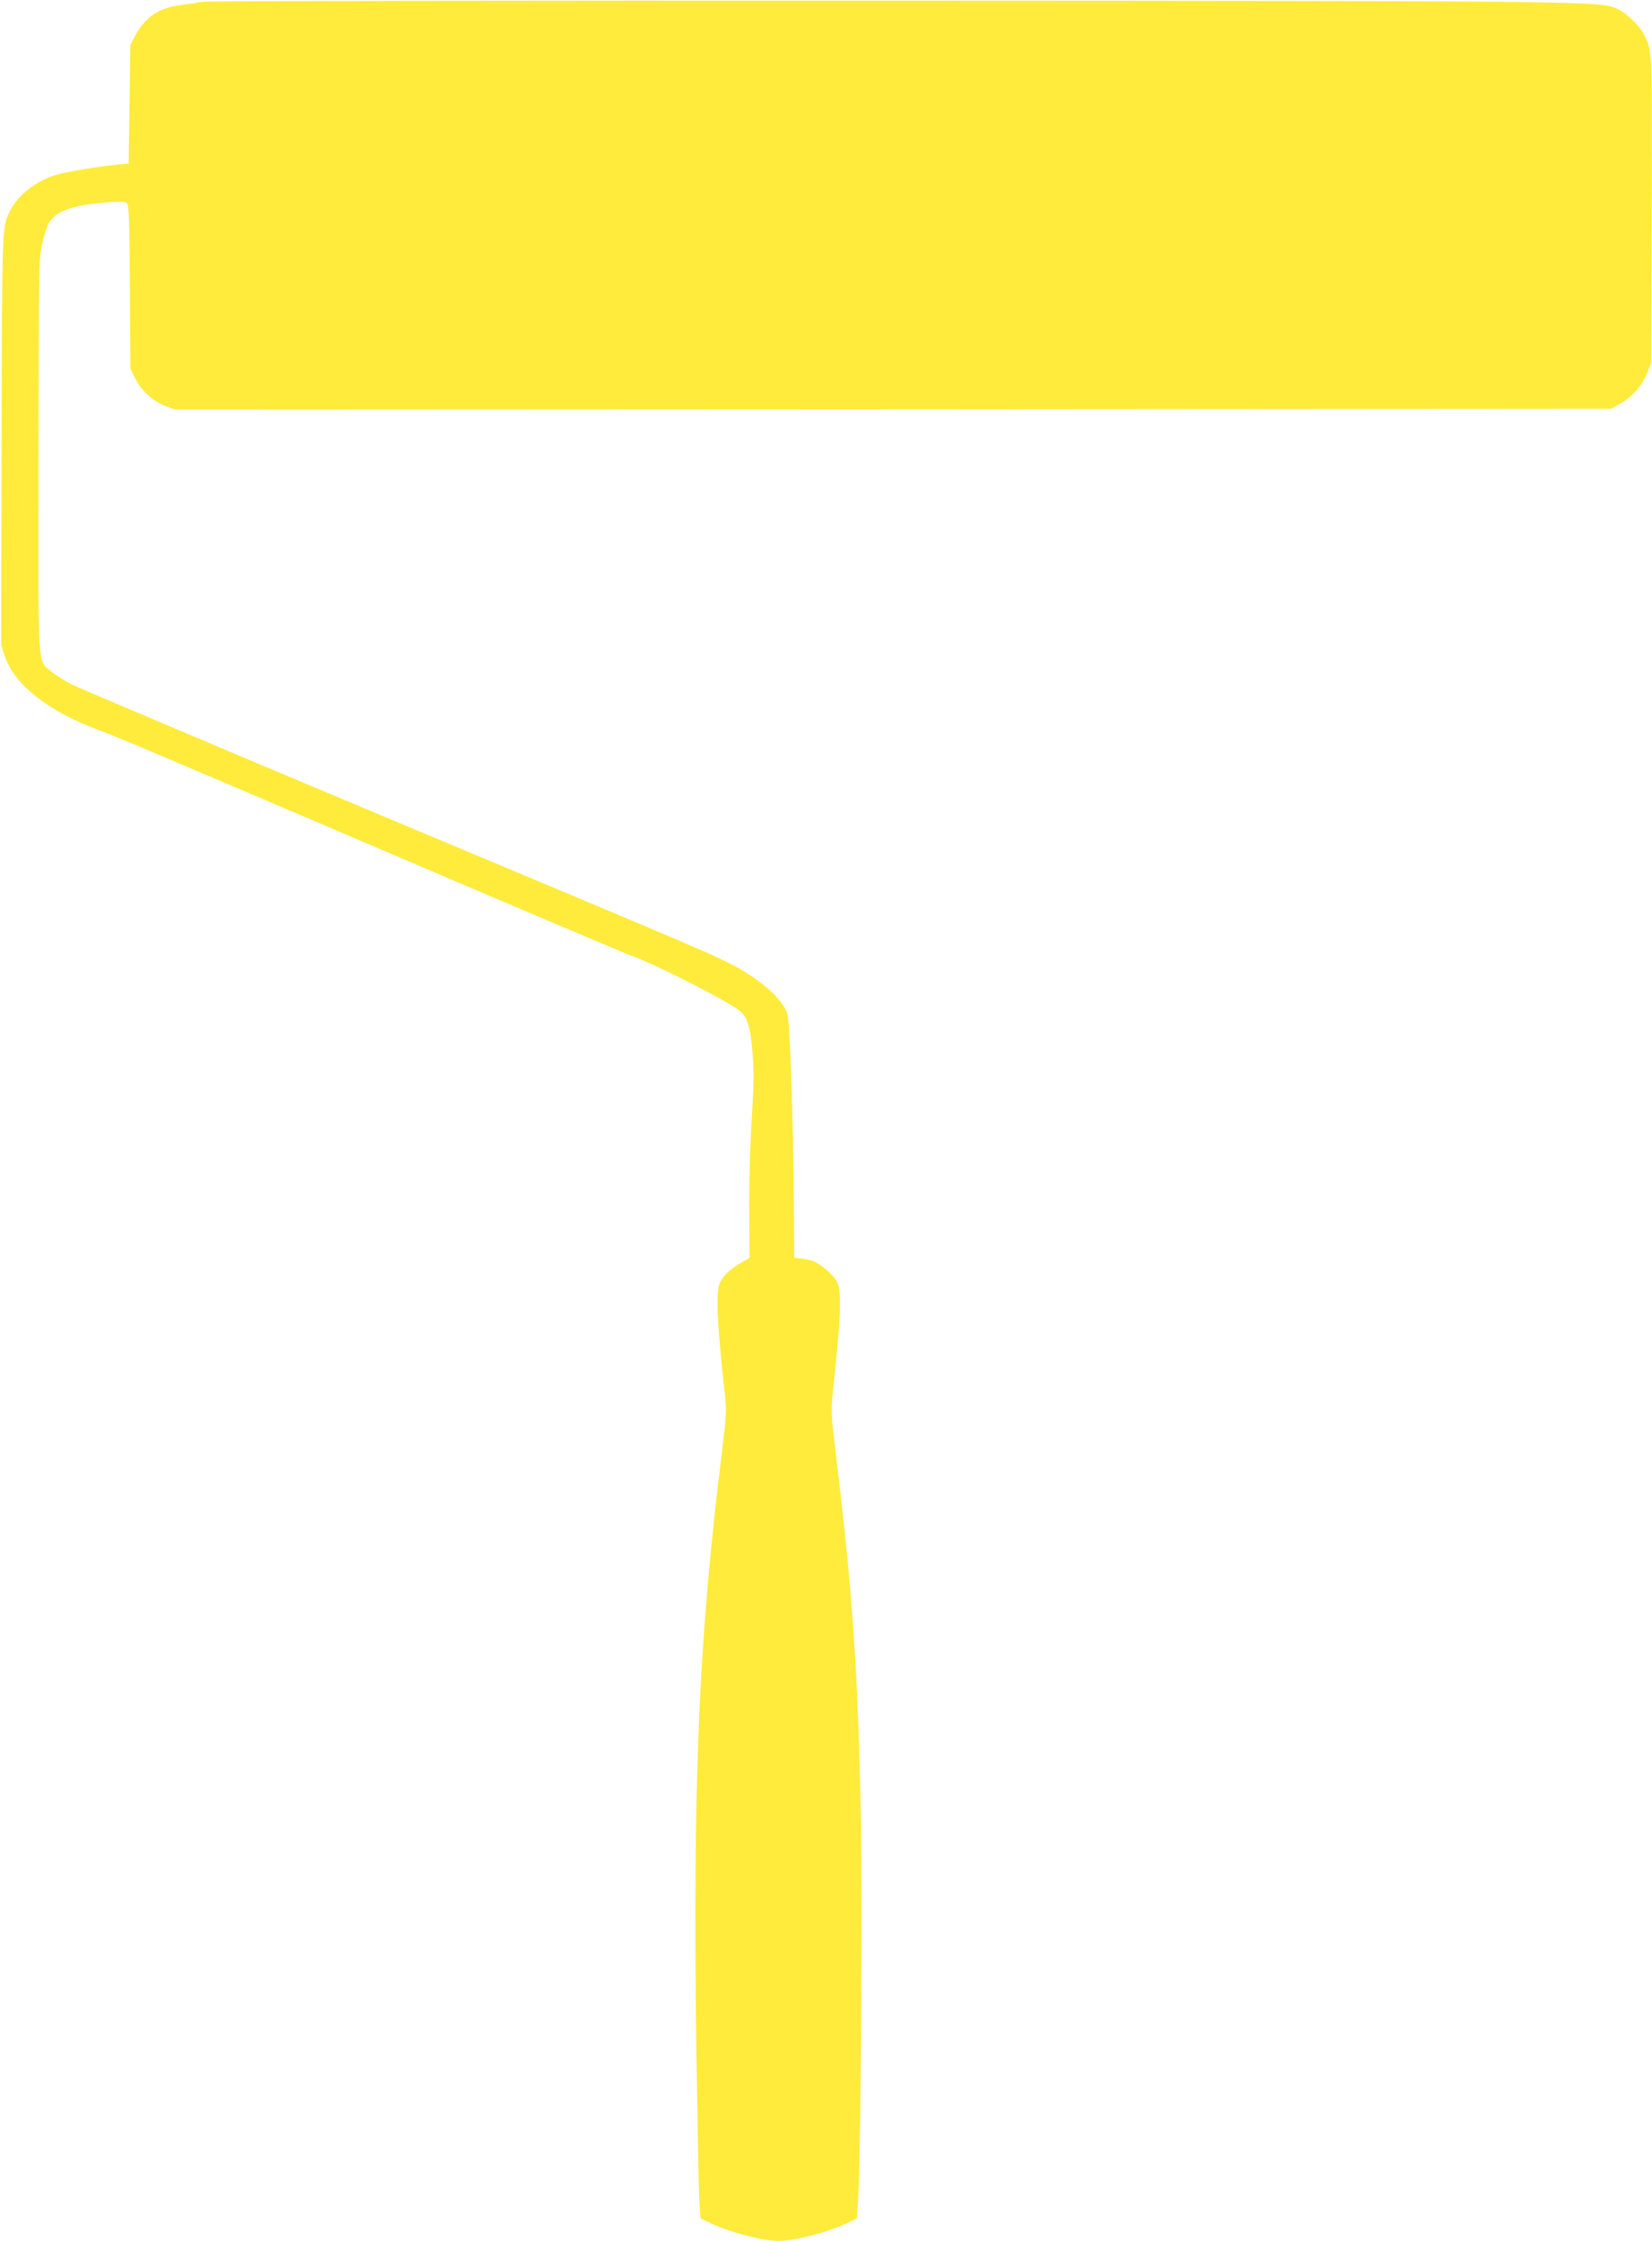
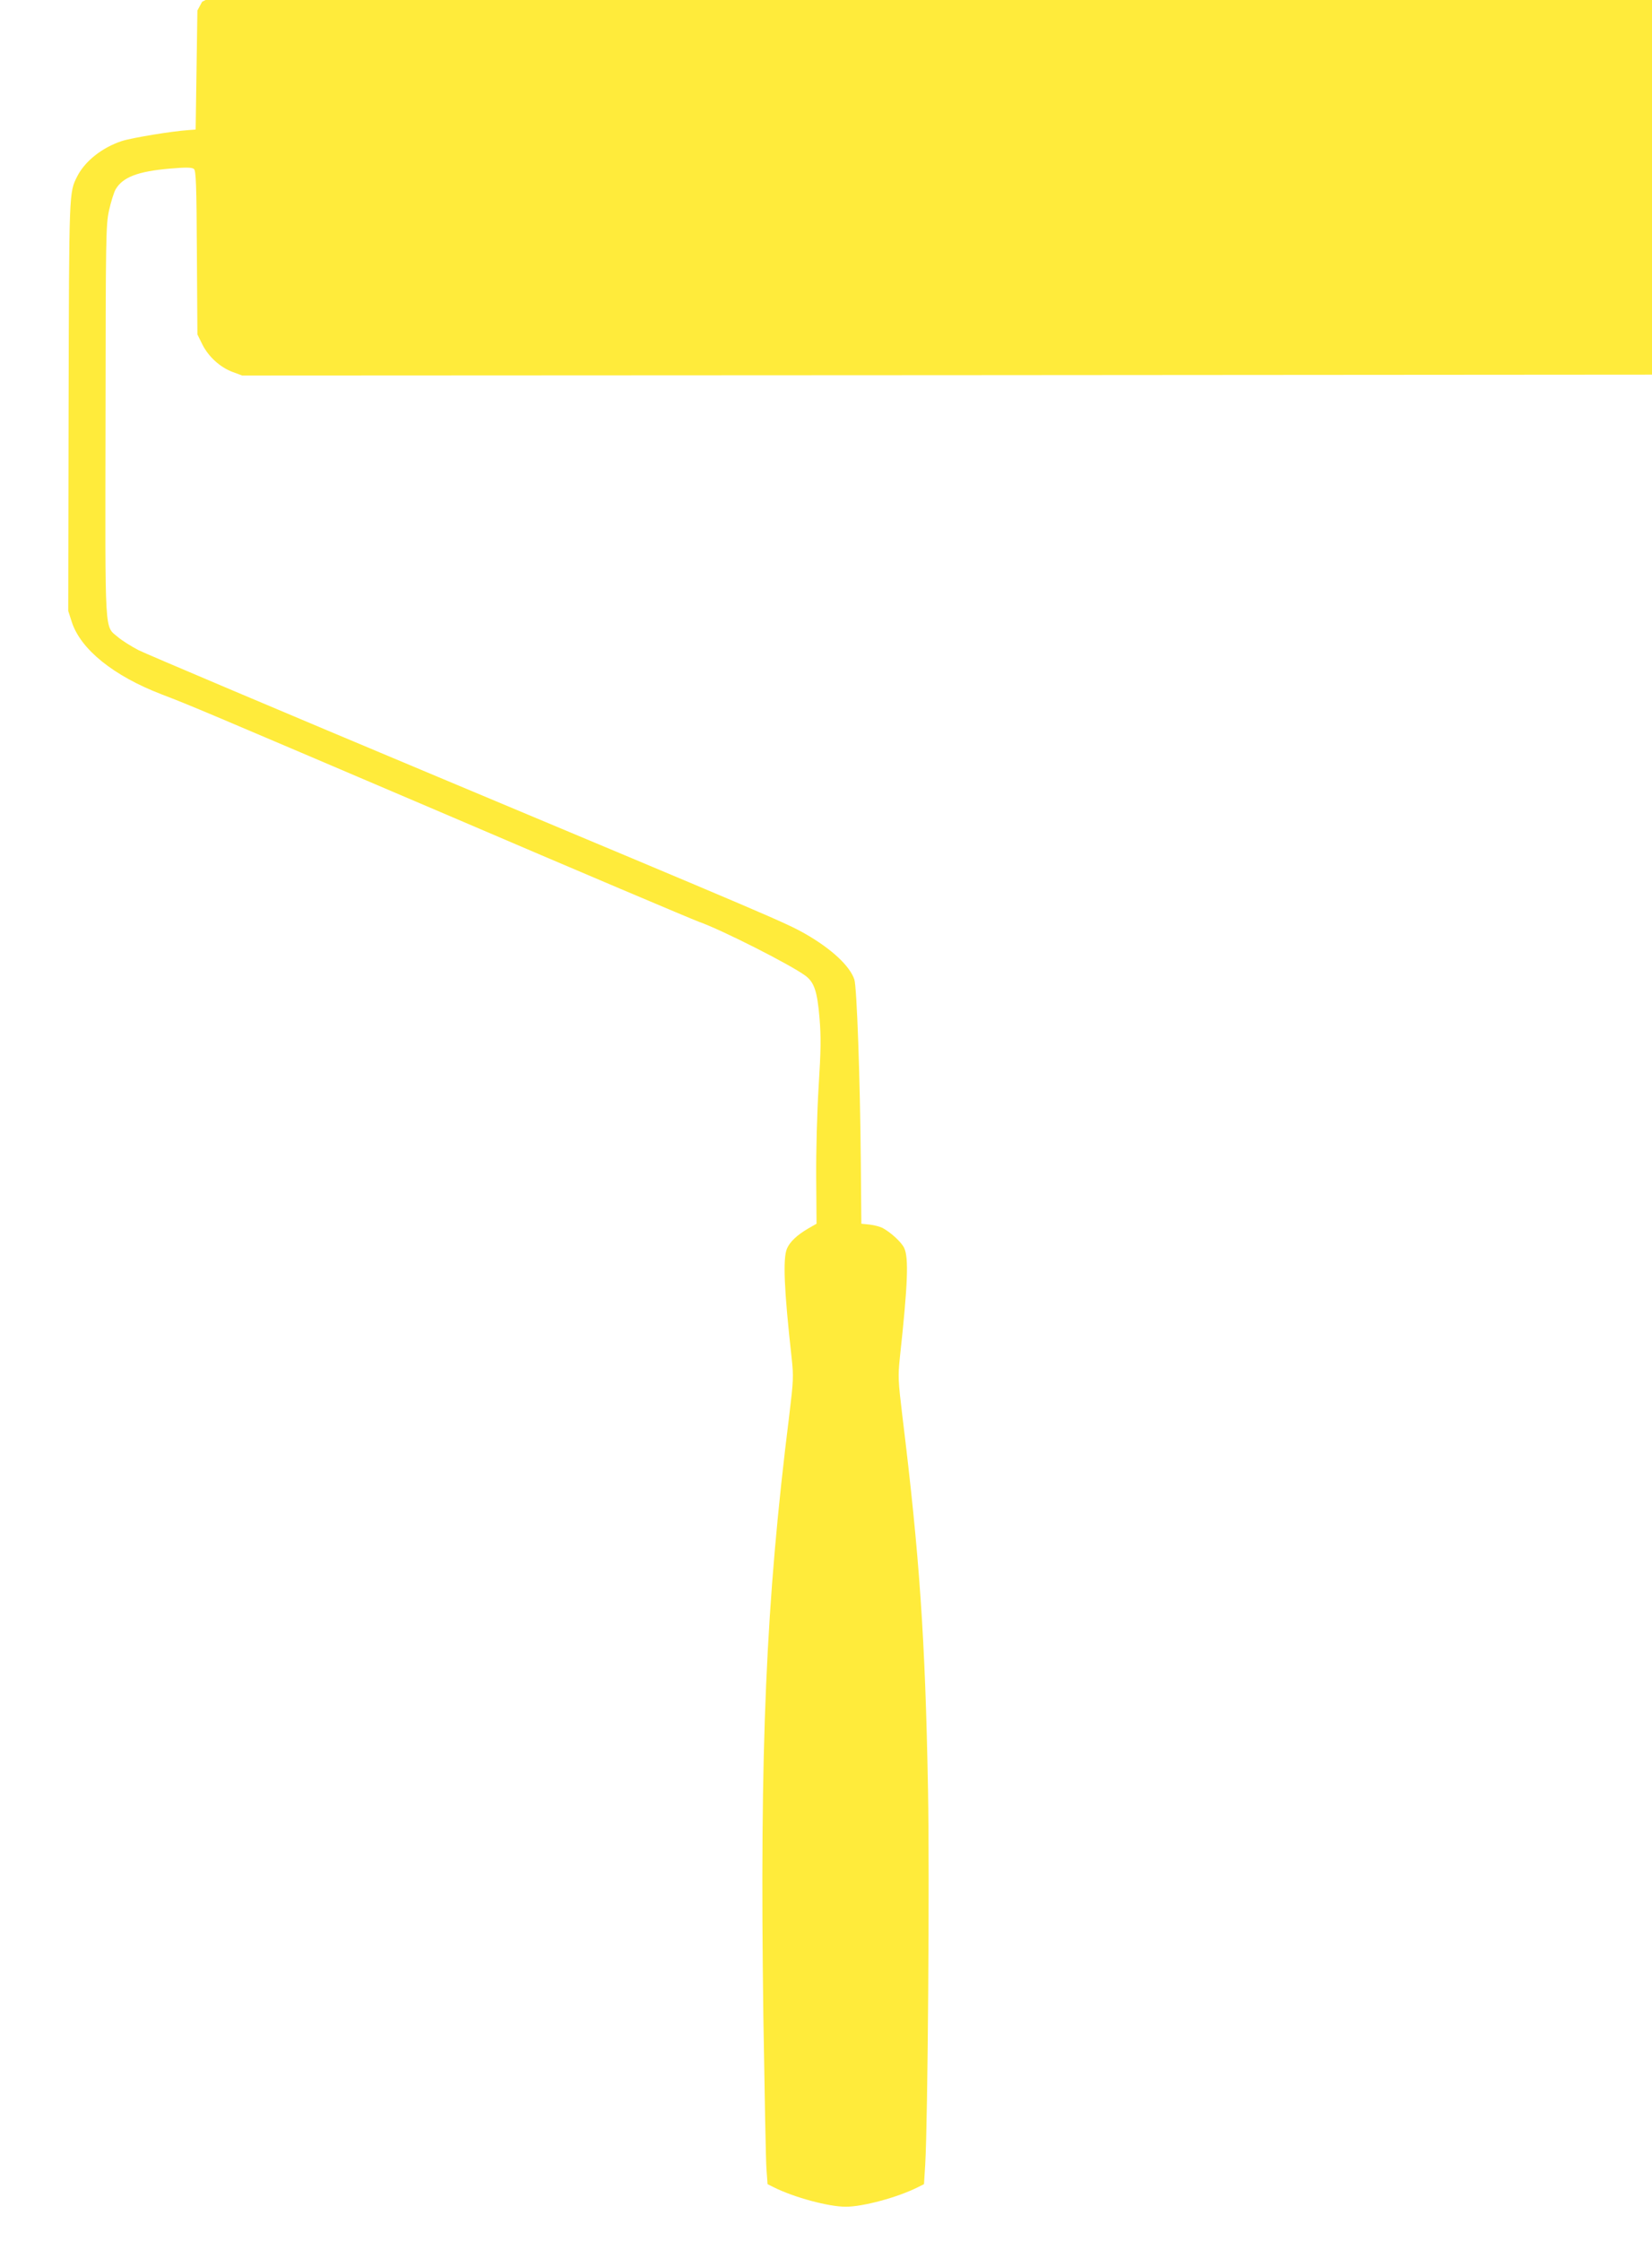
<svg xmlns="http://www.w3.org/2000/svg" version="1.0" width="944pt" height="1280pt" viewBox="0 0 944 1280" preserveAspectRatio="xMidYMid meet">
  <g transform="translate(0,1280) scale(0.1,-0.1)" fill="#ffeb3b" stroke="none">
-     <path d="M1155 12790 c-22 -5 -78 -13 -124 -19 -124 -16 -202 -69 -259 -176 l-27 -50 -5 -340 -5 -340 -40 -3 c-93 -6 -325 -44 -383 -63 -111 -37 -208 -113 -253 -200 -48 -96 -47 -71 -50 -1316 l-2 -1168 21 -65 c52 -156 239 -306 512 -411 172 -66 200 -78 1630 -688 756 -324 1404 -598 1440 -611 133 -47 523 -245 609 -308 51 -38 68 -89 81 -242 9 -108 8 -185 -5 -390 -9 -145 -15 -369 -14 -520 l2 -265 -49 -28 c-64 -38 -103 -75 -120 -114 -24 -57 -17 -231 27 -628 11 -102 10 -126 -14 -325 -134 -1070 -169 -1889 -148 -3430 7 -437 14 -832 18 -878 l6 -83 36 -18 c116 -58 313 -111 411 -111 98 0 295 53 411 111 l36 18 7 113 c15 258 25 1638 16 2138 -16 867 -48 1332 -147 2140 -24 200 -25 223 -14 330 46 422 51 570 25 626 -16 34 -75 88 -124 115 -14 7 -47 16 -73 19 l-48 5 -3 345 c-4 487 -23 1008 -37 1050 -26 78 -131 175 -279 260 -114 65 -205 103 -2095 895 -902 378 -1674 705 -1716 726 -42 22 -95 55 -117 74 -79 68 -74 -17 -72 1234 1 1066 2 1119 20 1204 11 49 28 104 38 121 41 69 126 102 310 118 93 8 126 7 137 -2 12 -10 15 -87 17 -478 l3 -467 28 -57 c35 -70 101 -131 174 -158 l54 -20 4102 2 4102 3 54 30 c67 37 124 101 153 174 l23 56 3 878 c3 943 4 904 -47 1005 -21 42 -93 113 -137 135 -103 52 -13 51 -4169 53 -2140 1 -3908 -2 -3930 -6z" />
+     <path d="M1155 12790 l-27 -50 -5 -340 -5 -340 -40 -3 c-93 -6 -325 -44 -383 -63 -111 -37 -208 -113 -253 -200 -48 -96 -47 -71 -50 -1316 l-2 -1168 21 -65 c52 -156 239 -306 512 -411 172 -66 200 -78 1630 -688 756 -324 1404 -598 1440 -611 133 -47 523 -245 609 -308 51 -38 68 -89 81 -242 9 -108 8 -185 -5 -390 -9 -145 -15 -369 -14 -520 l2 -265 -49 -28 c-64 -38 -103 -75 -120 -114 -24 -57 -17 -231 27 -628 11 -102 10 -126 -14 -325 -134 -1070 -169 -1889 -148 -3430 7 -437 14 -832 18 -878 l6 -83 36 -18 c116 -58 313 -111 411 -111 98 0 295 53 411 111 l36 18 7 113 c15 258 25 1638 16 2138 -16 867 -48 1332 -147 2140 -24 200 -25 223 -14 330 46 422 51 570 25 626 -16 34 -75 88 -124 115 -14 7 -47 16 -73 19 l-48 5 -3 345 c-4 487 -23 1008 -37 1050 -26 78 -131 175 -279 260 -114 65 -205 103 -2095 895 -902 378 -1674 705 -1716 726 -42 22 -95 55 -117 74 -79 68 -74 -17 -72 1234 1 1066 2 1119 20 1204 11 49 28 104 38 121 41 69 126 102 310 118 93 8 126 7 137 -2 12 -10 15 -87 17 -478 l3 -467 28 -57 c35 -70 101 -131 174 -158 l54 -20 4102 2 4102 3 54 30 c67 37 124 101 153 174 l23 56 3 878 c3 943 4 904 -47 1005 -21 42 -93 113 -137 135 -103 52 -13 51 -4169 53 -2140 1 -3908 -2 -3930 -6z" />
  </g>
</svg>